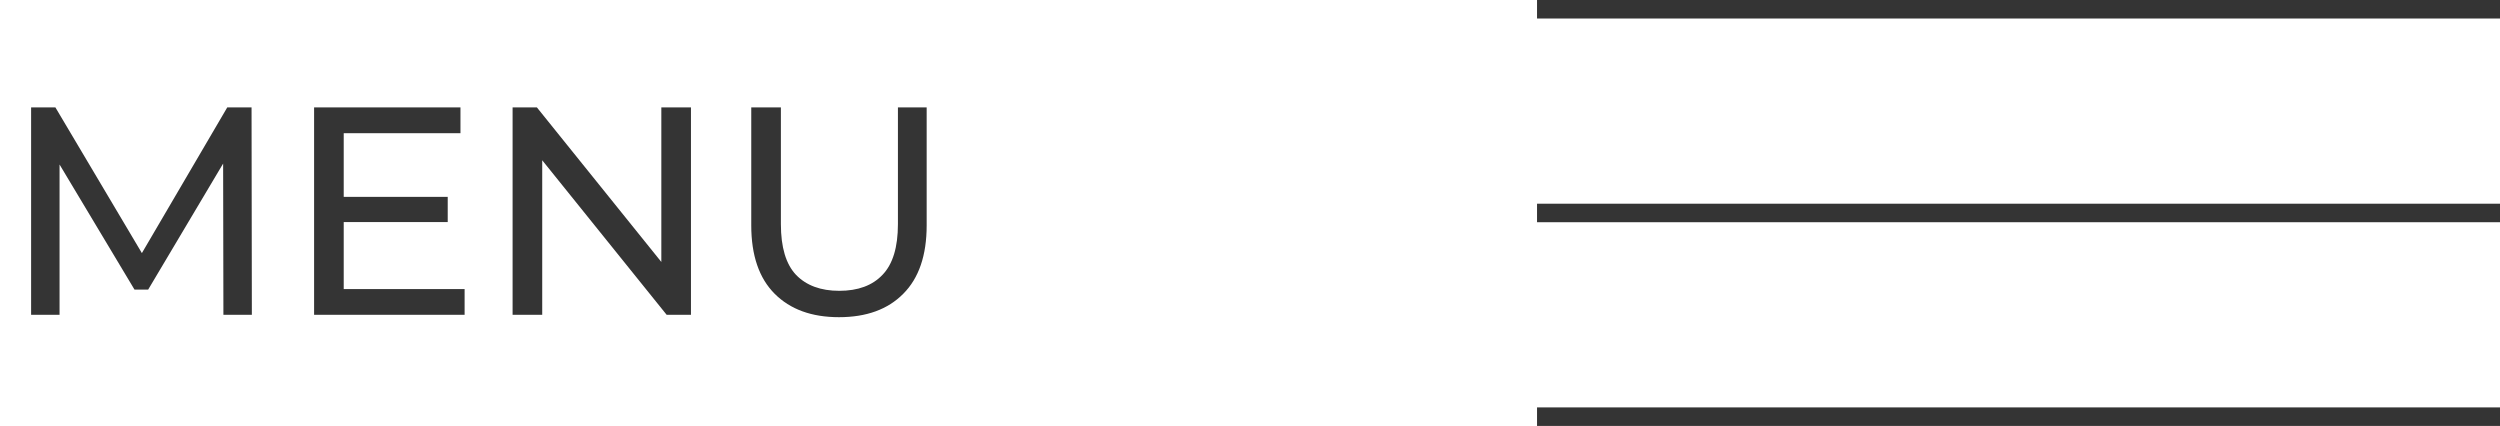
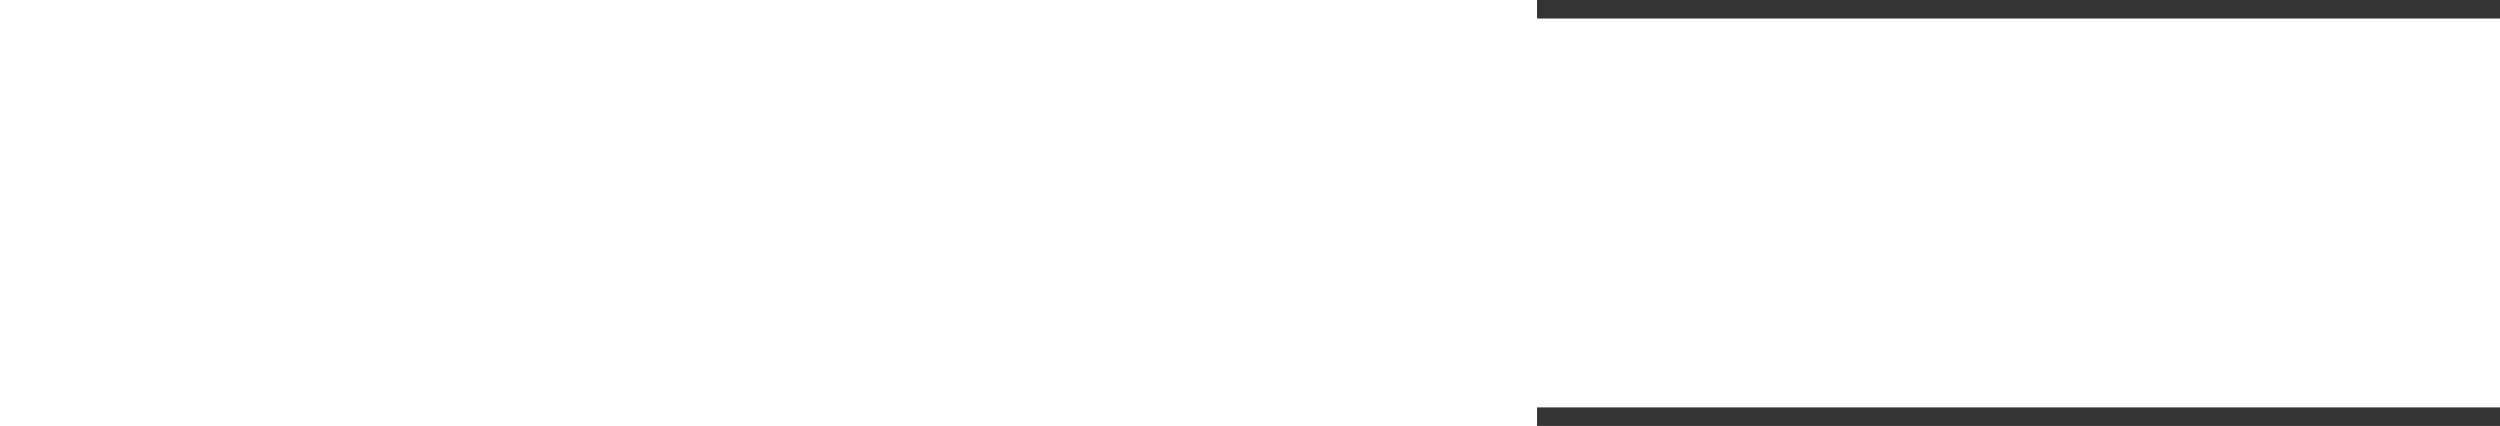
<svg xmlns="http://www.w3.org/2000/svg" width="135" height="23" viewBox="0 0 135 23" fill="none">
  <line x1="83" y1="0.5" x2="135" y2="0.5" stroke="#343434" />
-   <line x1="83" y1="11.5" x2="135" y2="11.5" stroke="#343434" />
  <line x1="83" y1="22.5" x2="135" y2="22.5" stroke="#343434" />
-   <path d="M1.68 17V5.8H2.992L8.016 14.264H7.312L12.272 5.8H13.584L13.6 17H12.064L12.048 8.216H12.416L8 15.64H7.264L2.816 8.216H3.216V17H1.68ZM18.417 10.632H24.177V11.992H18.417V10.632ZM18.561 15.608H25.089V17H16.961V5.8H24.865V7.192H18.561V15.608ZM27.68 17V5.8H28.992L36.4 15H35.712V5.8H37.312V17H36L28.592 7.8H29.28V17H27.68ZM45.304 17.128C43.832 17.128 42.675 16.707 41.832 15.864C40.99 15.021 40.568 13.789 40.568 12.168V5.8H42.168V12.104C42.168 13.352 42.44 14.264 42.984 14.84C43.539 15.416 44.318 15.704 45.32 15.704C46.334 15.704 47.112 15.416 47.656 14.84C48.211 14.264 48.488 13.352 48.488 12.104V5.8H50.04V12.168C50.04 13.789 49.619 15.021 48.776 15.864C47.944 16.707 46.787 17.128 45.304 17.128Z" fill="#343434" />
</svg>